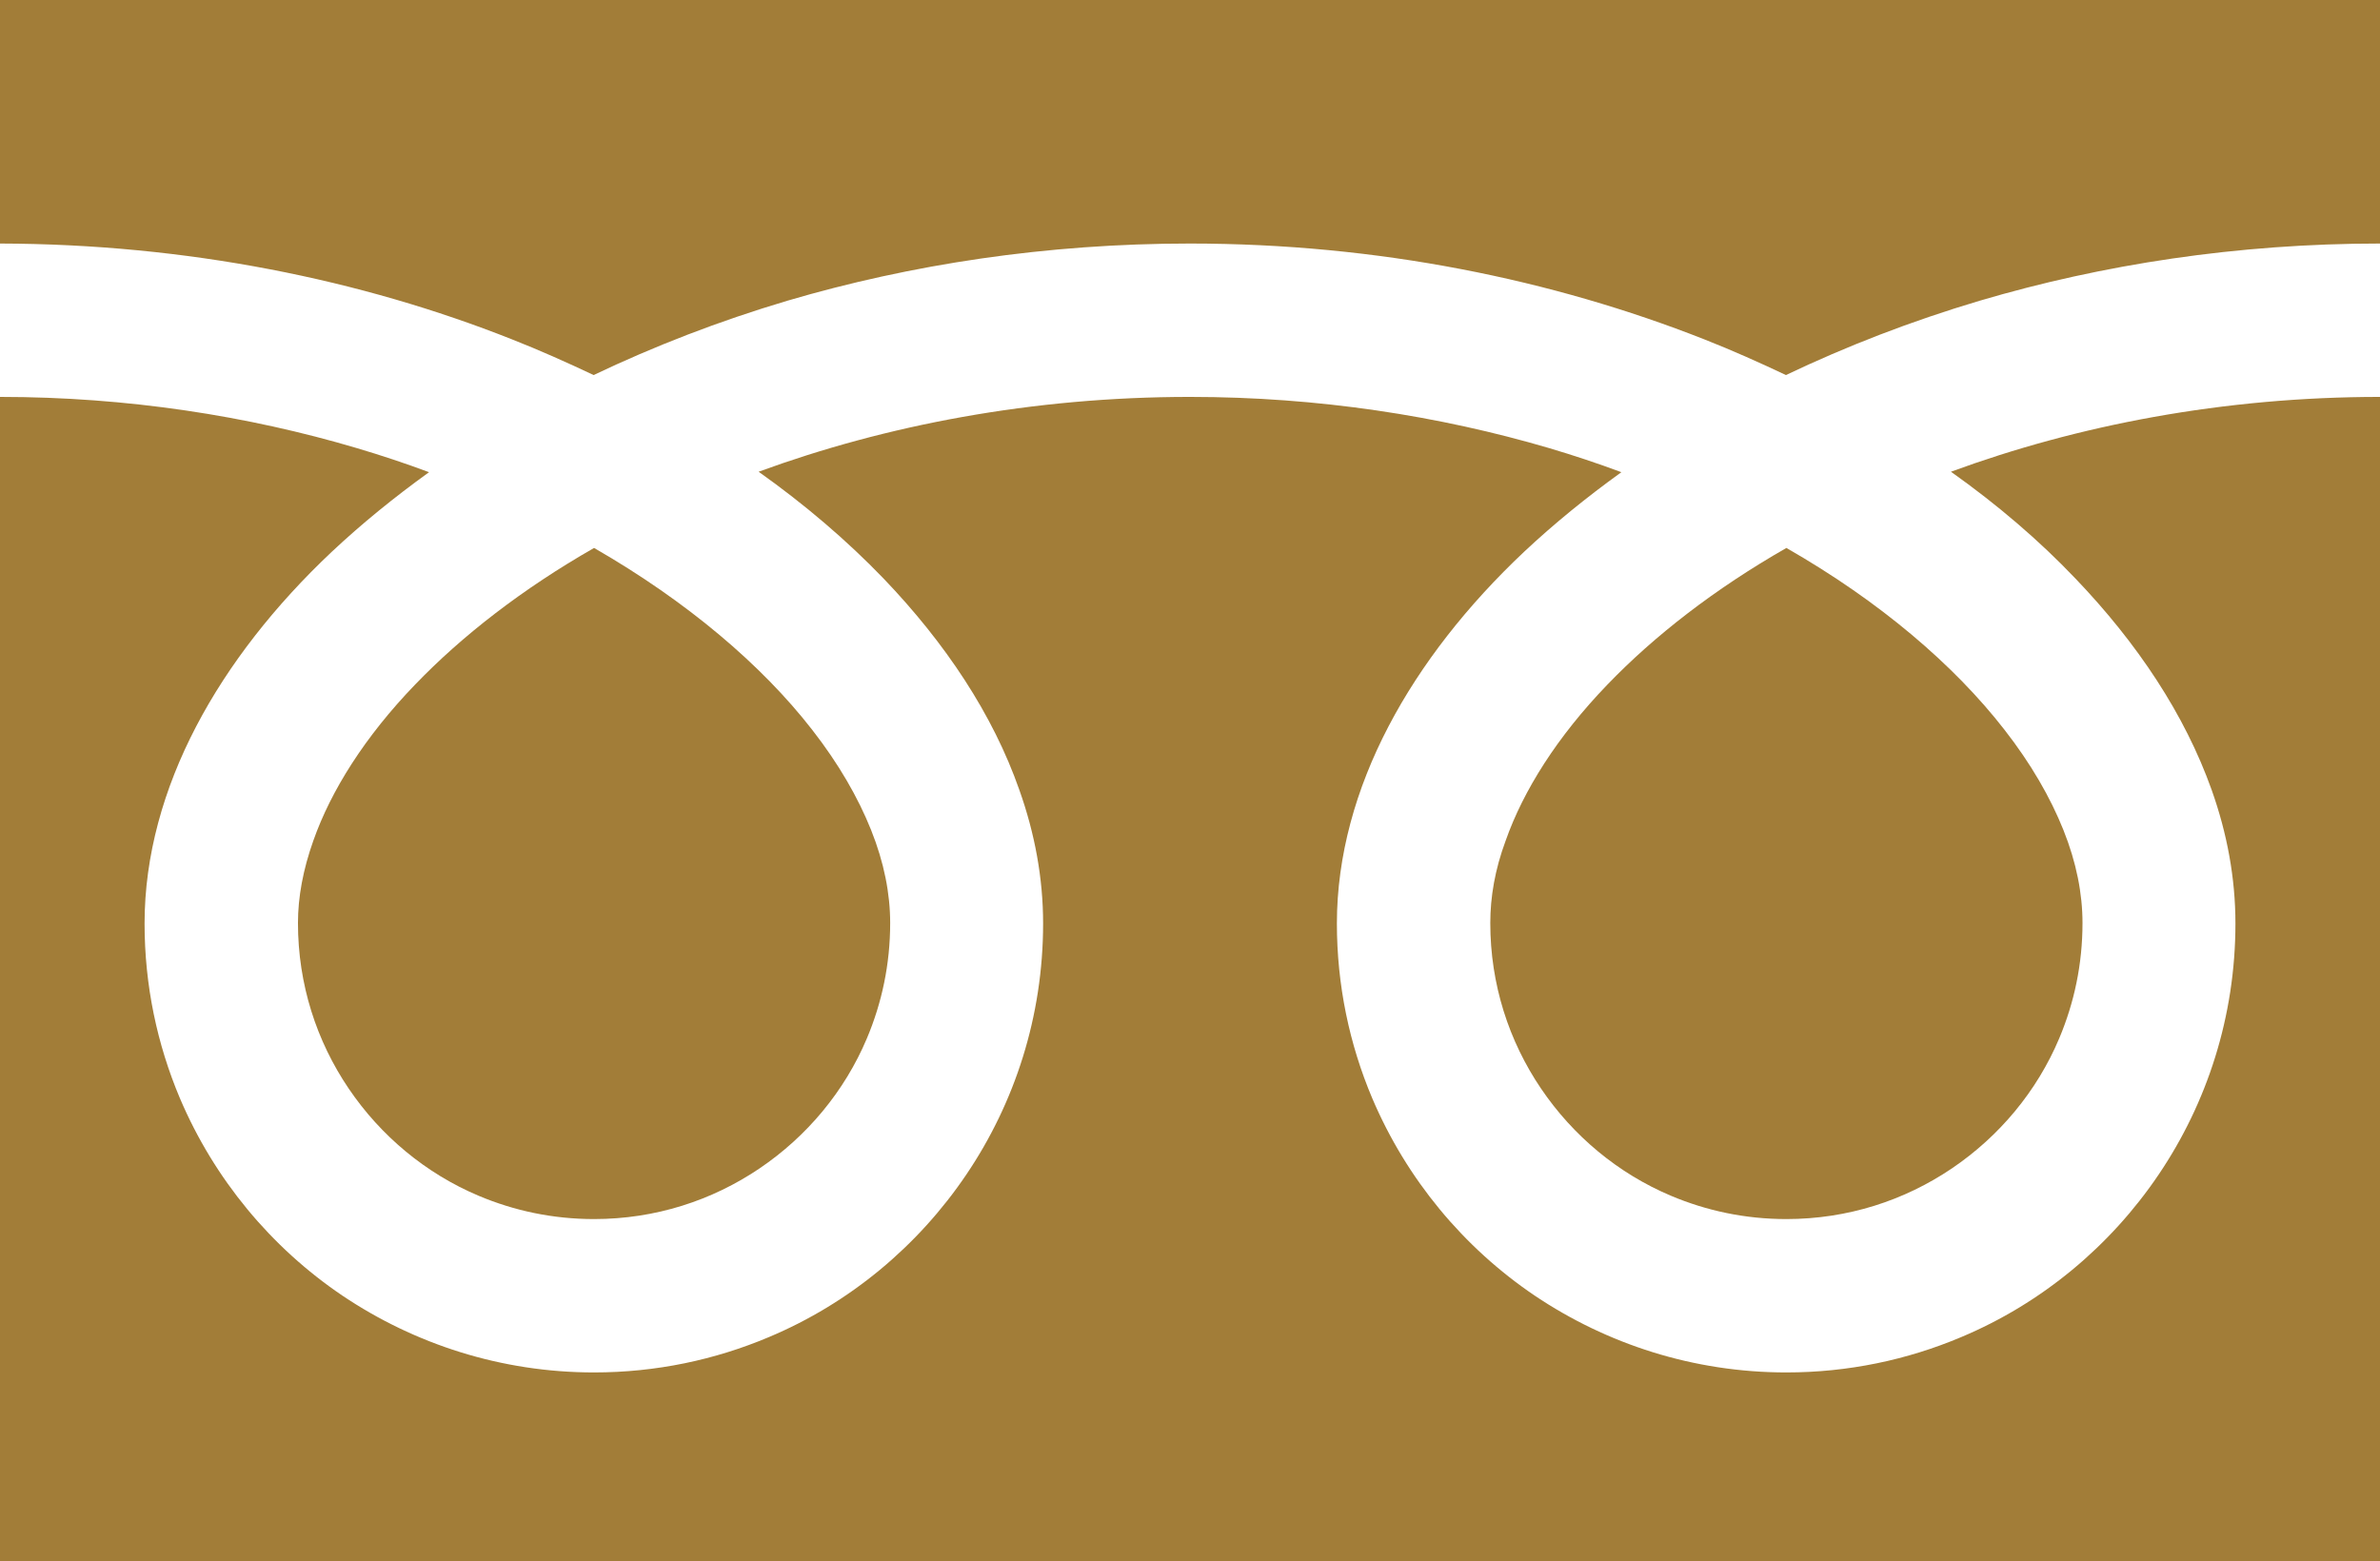
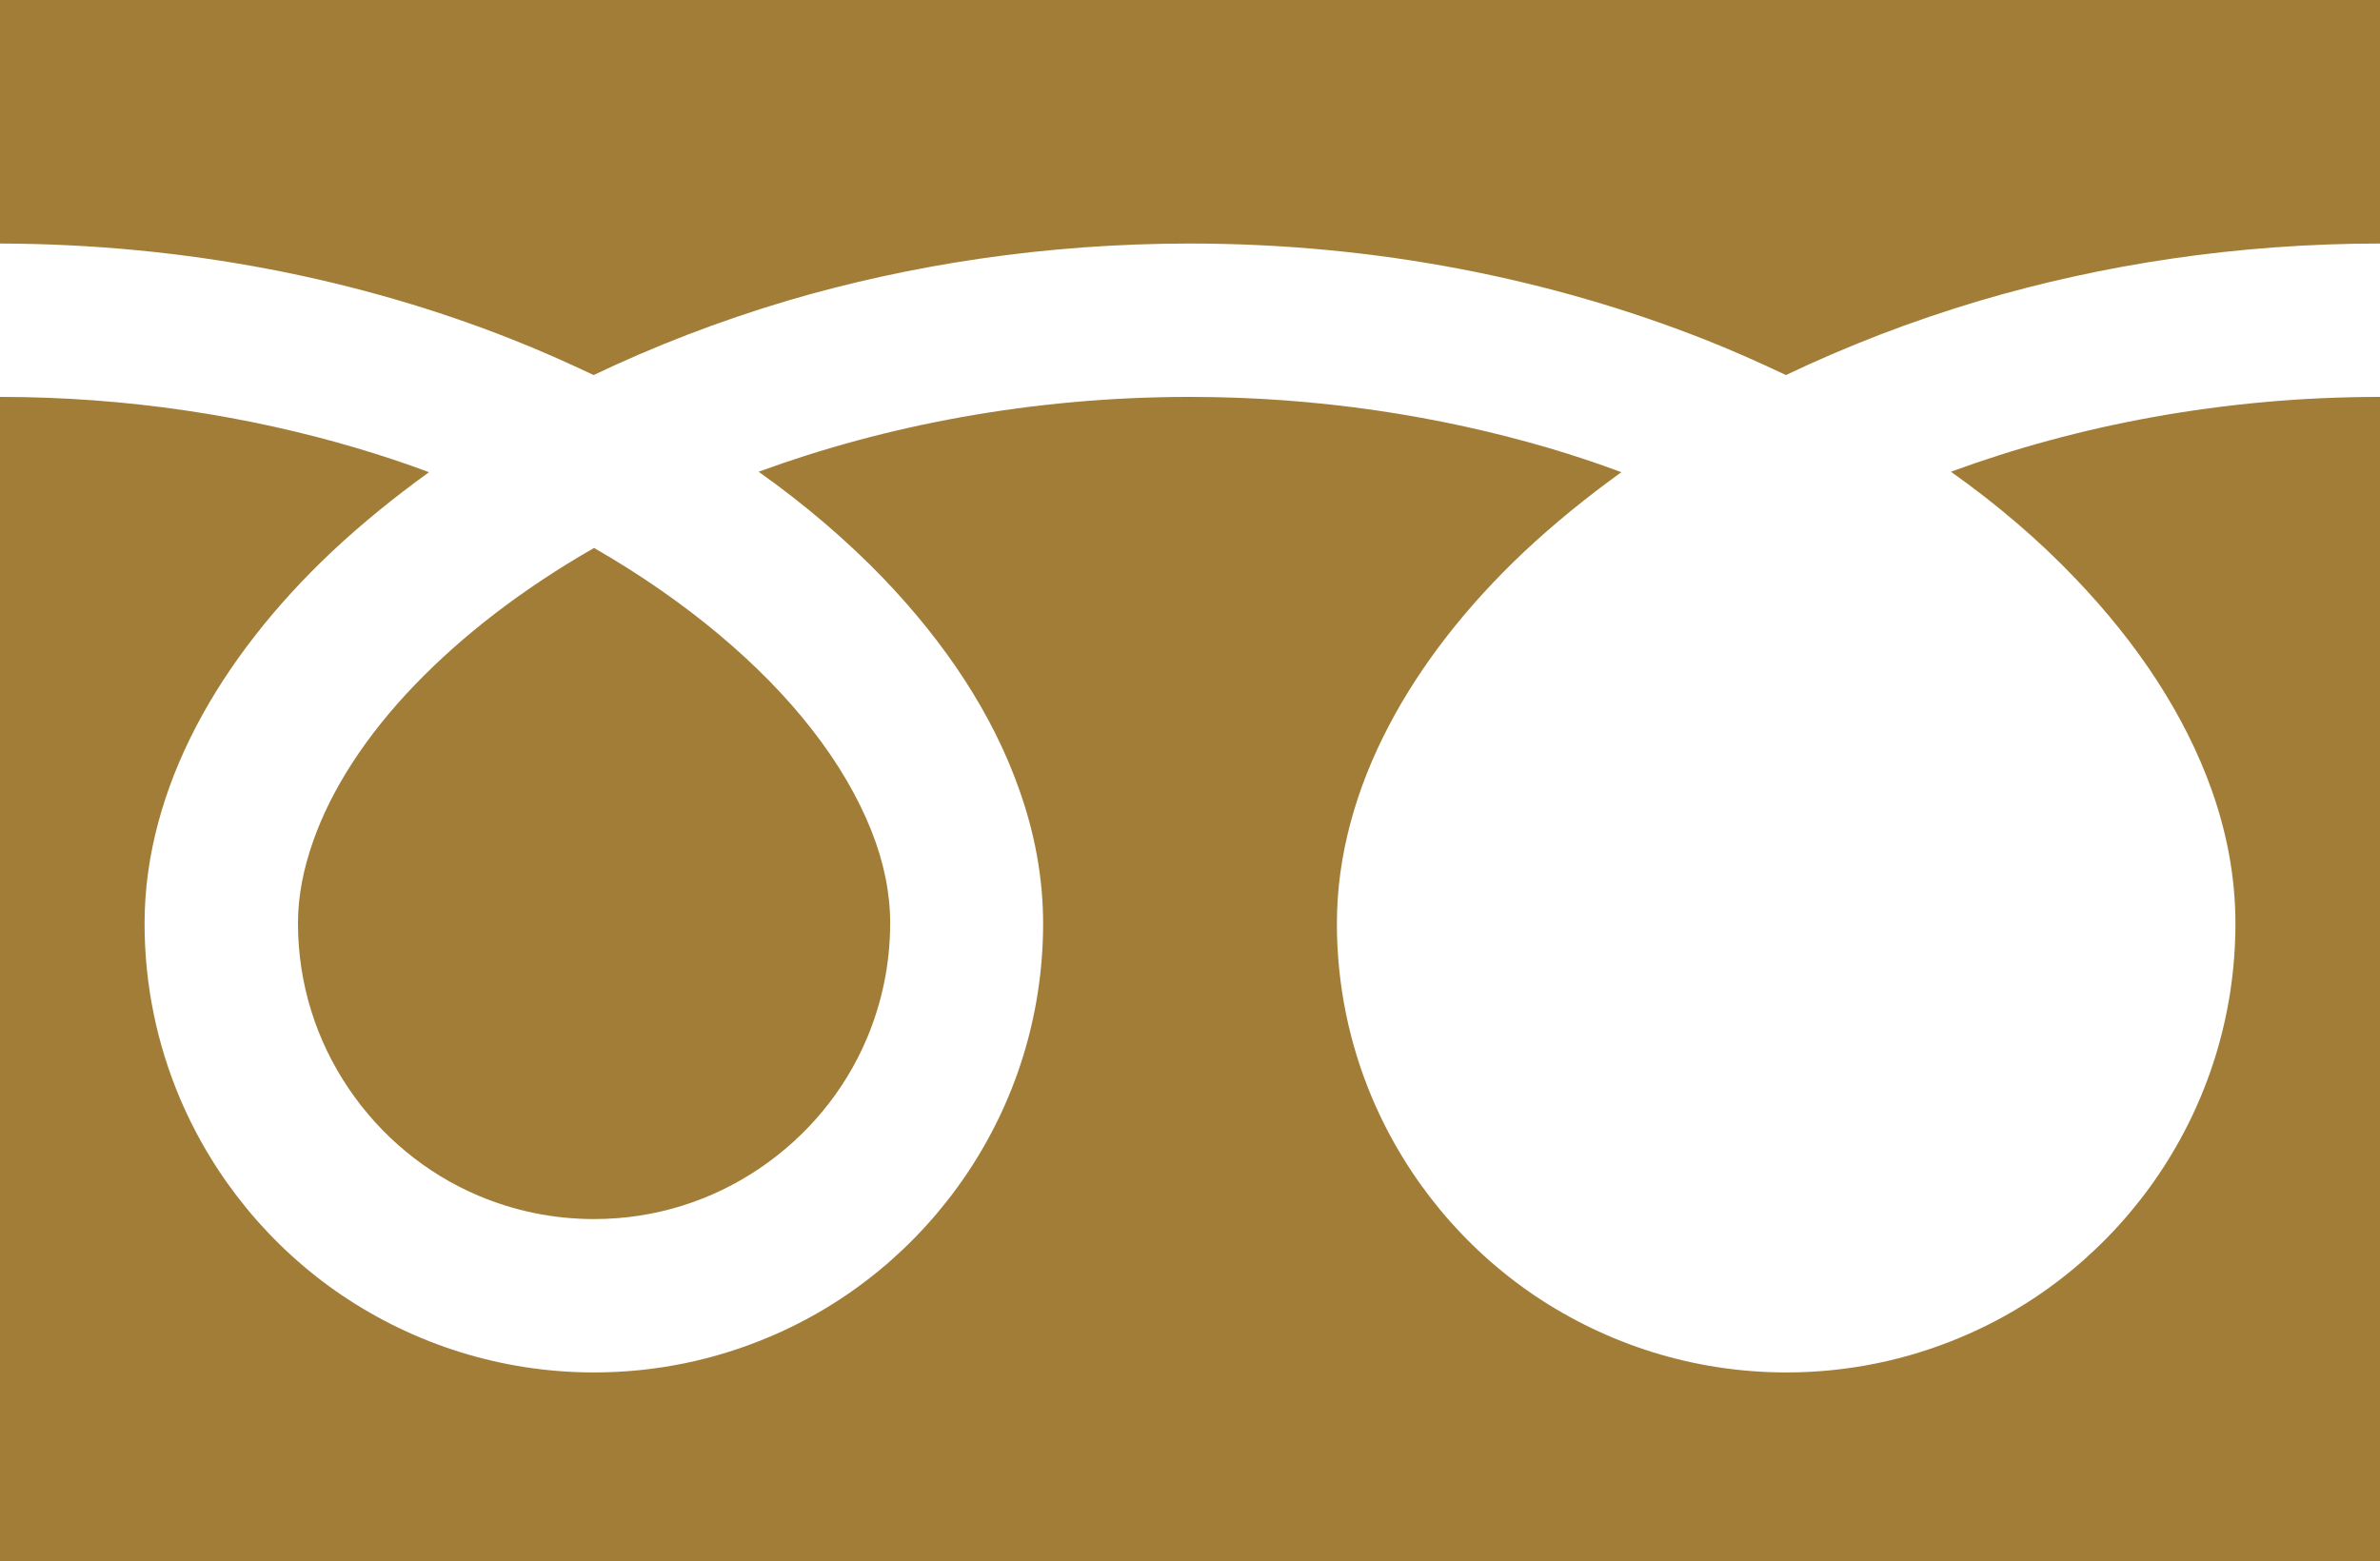
<svg xmlns="http://www.w3.org/2000/svg" version="1.1" x="0px" y="0px" width="512px" height="335.9px" viewBox="0 0 512 335.9" style="enable-background:new 0 0 512 335.9;" xml:space="preserve">
  <style type="text/css">
	.st0{fill:#A27D38;}
</style>
  <defs>
</defs>
  <g>
    <path class="st0" d="M0,0v52.4c40.3,0.1,77.8,7.8,110.1,20.6c6.1,2.4,11.9,5,17.6,7.7c13-6.2,26.9-11.6,41.7-16   c26.5-7.8,55.7-12.3,86.6-12.3c40.5,0,78.1,7.8,110.6,20.6c6.1,2.4,11.9,5,17.6,7.7c13-6.2,26.9-11.6,41.7-16   c26.4-7.8,55.4-12.3,86.1-12.3V0H0z" />
-     <path class="st0" d="M320.6,198.6c0,13.2,4,25.4,10.9,35.6c6.9,10.2,16.6,18.3,28,23.1c7.6,3.2,15.9,5,24.8,5   c13.2,0,25.4-4,35.6-10.9c10.2-6.9,18.3-16.6,23.1-28c3.2-7.6,5-15.9,5-24.8c0-6.3-1.3-13-4.1-20c-2.8-7-7-14.3-12.7-21.6   c-10.8-13.9-26.8-27.6-46.9-39.1c-15.4,8.8-28.4,18.9-38.5,29.4c-10.8,11.2-18.1,22.8-21.9,33.6C321.6,187.1,320.6,193,320.6,198.6   z" />
    <path class="st0" d="M446.5,124.5c13.3,13.9,23.5,29.2,29.3,45.5c3.3,9.3,5.1,18.9,5.1,28.7c0,20-6.1,38.6-16.5,54   c-10.4,15.4-25.1,27.7-42.5,35c-11.6,4.9-24.3,7.6-37.6,7.6c-20,0-38.6-6.1-54.1-16.5c-15.4-10.4-27.6-25.1-35-42.5   c-4.9-11.6-7.6-24.3-7.6-37.6c0-14.6,4.1-29,11.1-42.4c7-13.4,17-26.1,29.2-37.6c6.4-6,13.4-11.7,20.9-17.1   c-5.1-1.9-10.2-3.6-15.6-5.2c-23.5-6.9-49.6-11-77.2-11c-33.9,0-65.5,6.1-92.8,16.1c10,7.1,19,14.8,26.9,23   c13.3,13.9,23.5,29.2,29.2,45.5c3.3,9.3,5.1,18.9,5.1,28.7c0,20-6.1,38.6-16.5,54c-10.4,15.4-25.1,27.7-42.5,35   c-11.6,4.9-24.3,7.6-37.6,7.6c-20,0-38.6-6.1-54.1-16.5c-15.4-10.4-27.6-25.1-35-42.5c-4.9-11.6-7.6-24.3-7.6-37.6   c0-14.6,4.1-29,11.1-42.4c7-13.4,17-26.1,29.2-37.6c6.4-6,13.4-11.7,20.9-17.1c-5.1-1.9-10.2-3.6-15.6-5.2   C53.4,89.5,27.4,85.4,0,85.4v250.6h512V85.4c-33.7,0-65.1,6.1-92.3,16.1C429.7,108.6,438.7,116.3,446.5,124.5z" />
    <path class="st0" d="M64.1,198.6c0,13.2,4,25.4,10.9,35.6c6.9,10.2,16.6,18.3,28,23.1c7.6,3.2,15.9,5,24.8,5   c13.2,0,25.4-4,35.6-10.9c10.2-6.9,18.3-16.6,23.1-28c3.2-7.6,5-15.9,5-24.8c0-6.3-1.3-13-4.1-20c-2.8-7-7-14.3-12.7-21.6   c-10.8-13.9-26.9-27.6-46.9-39.1c-15.4,8.8-28.4,18.9-38.5,29.4c-10.8,11.2-18.1,22.8-21.9,33.6C65.2,187.1,64.1,193,64.1,198.6z" />
  </g>
</svg>